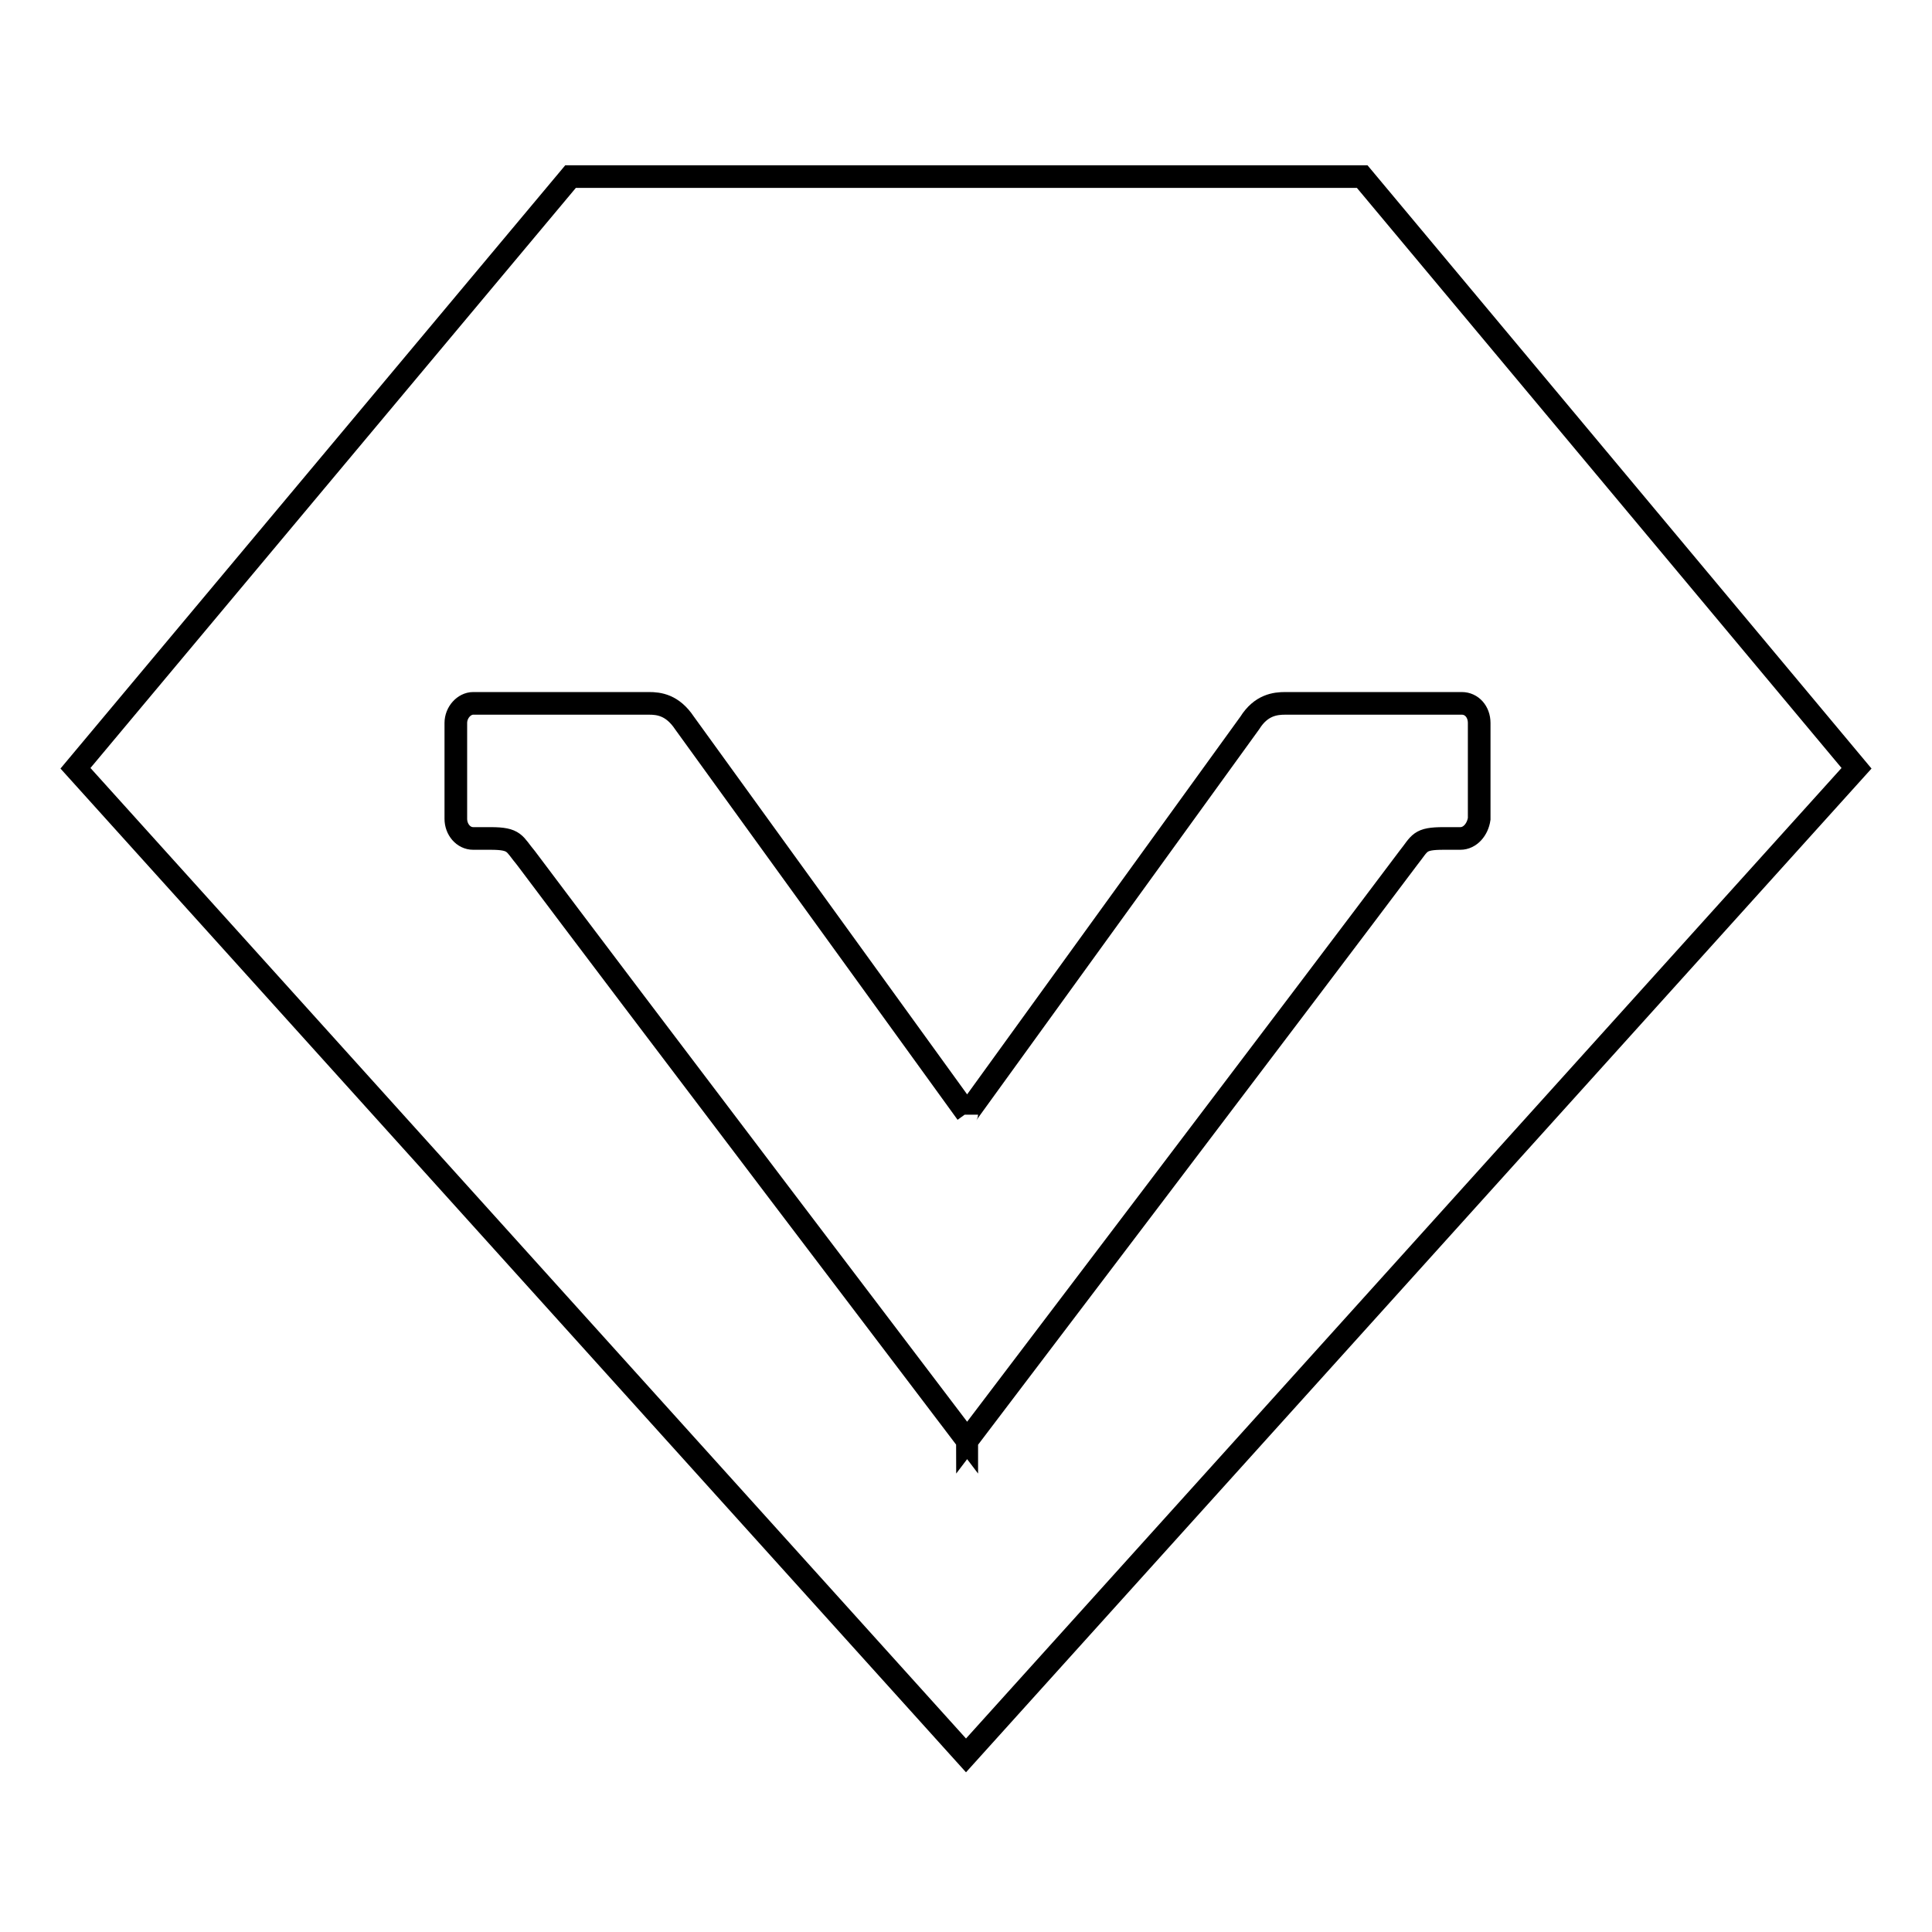
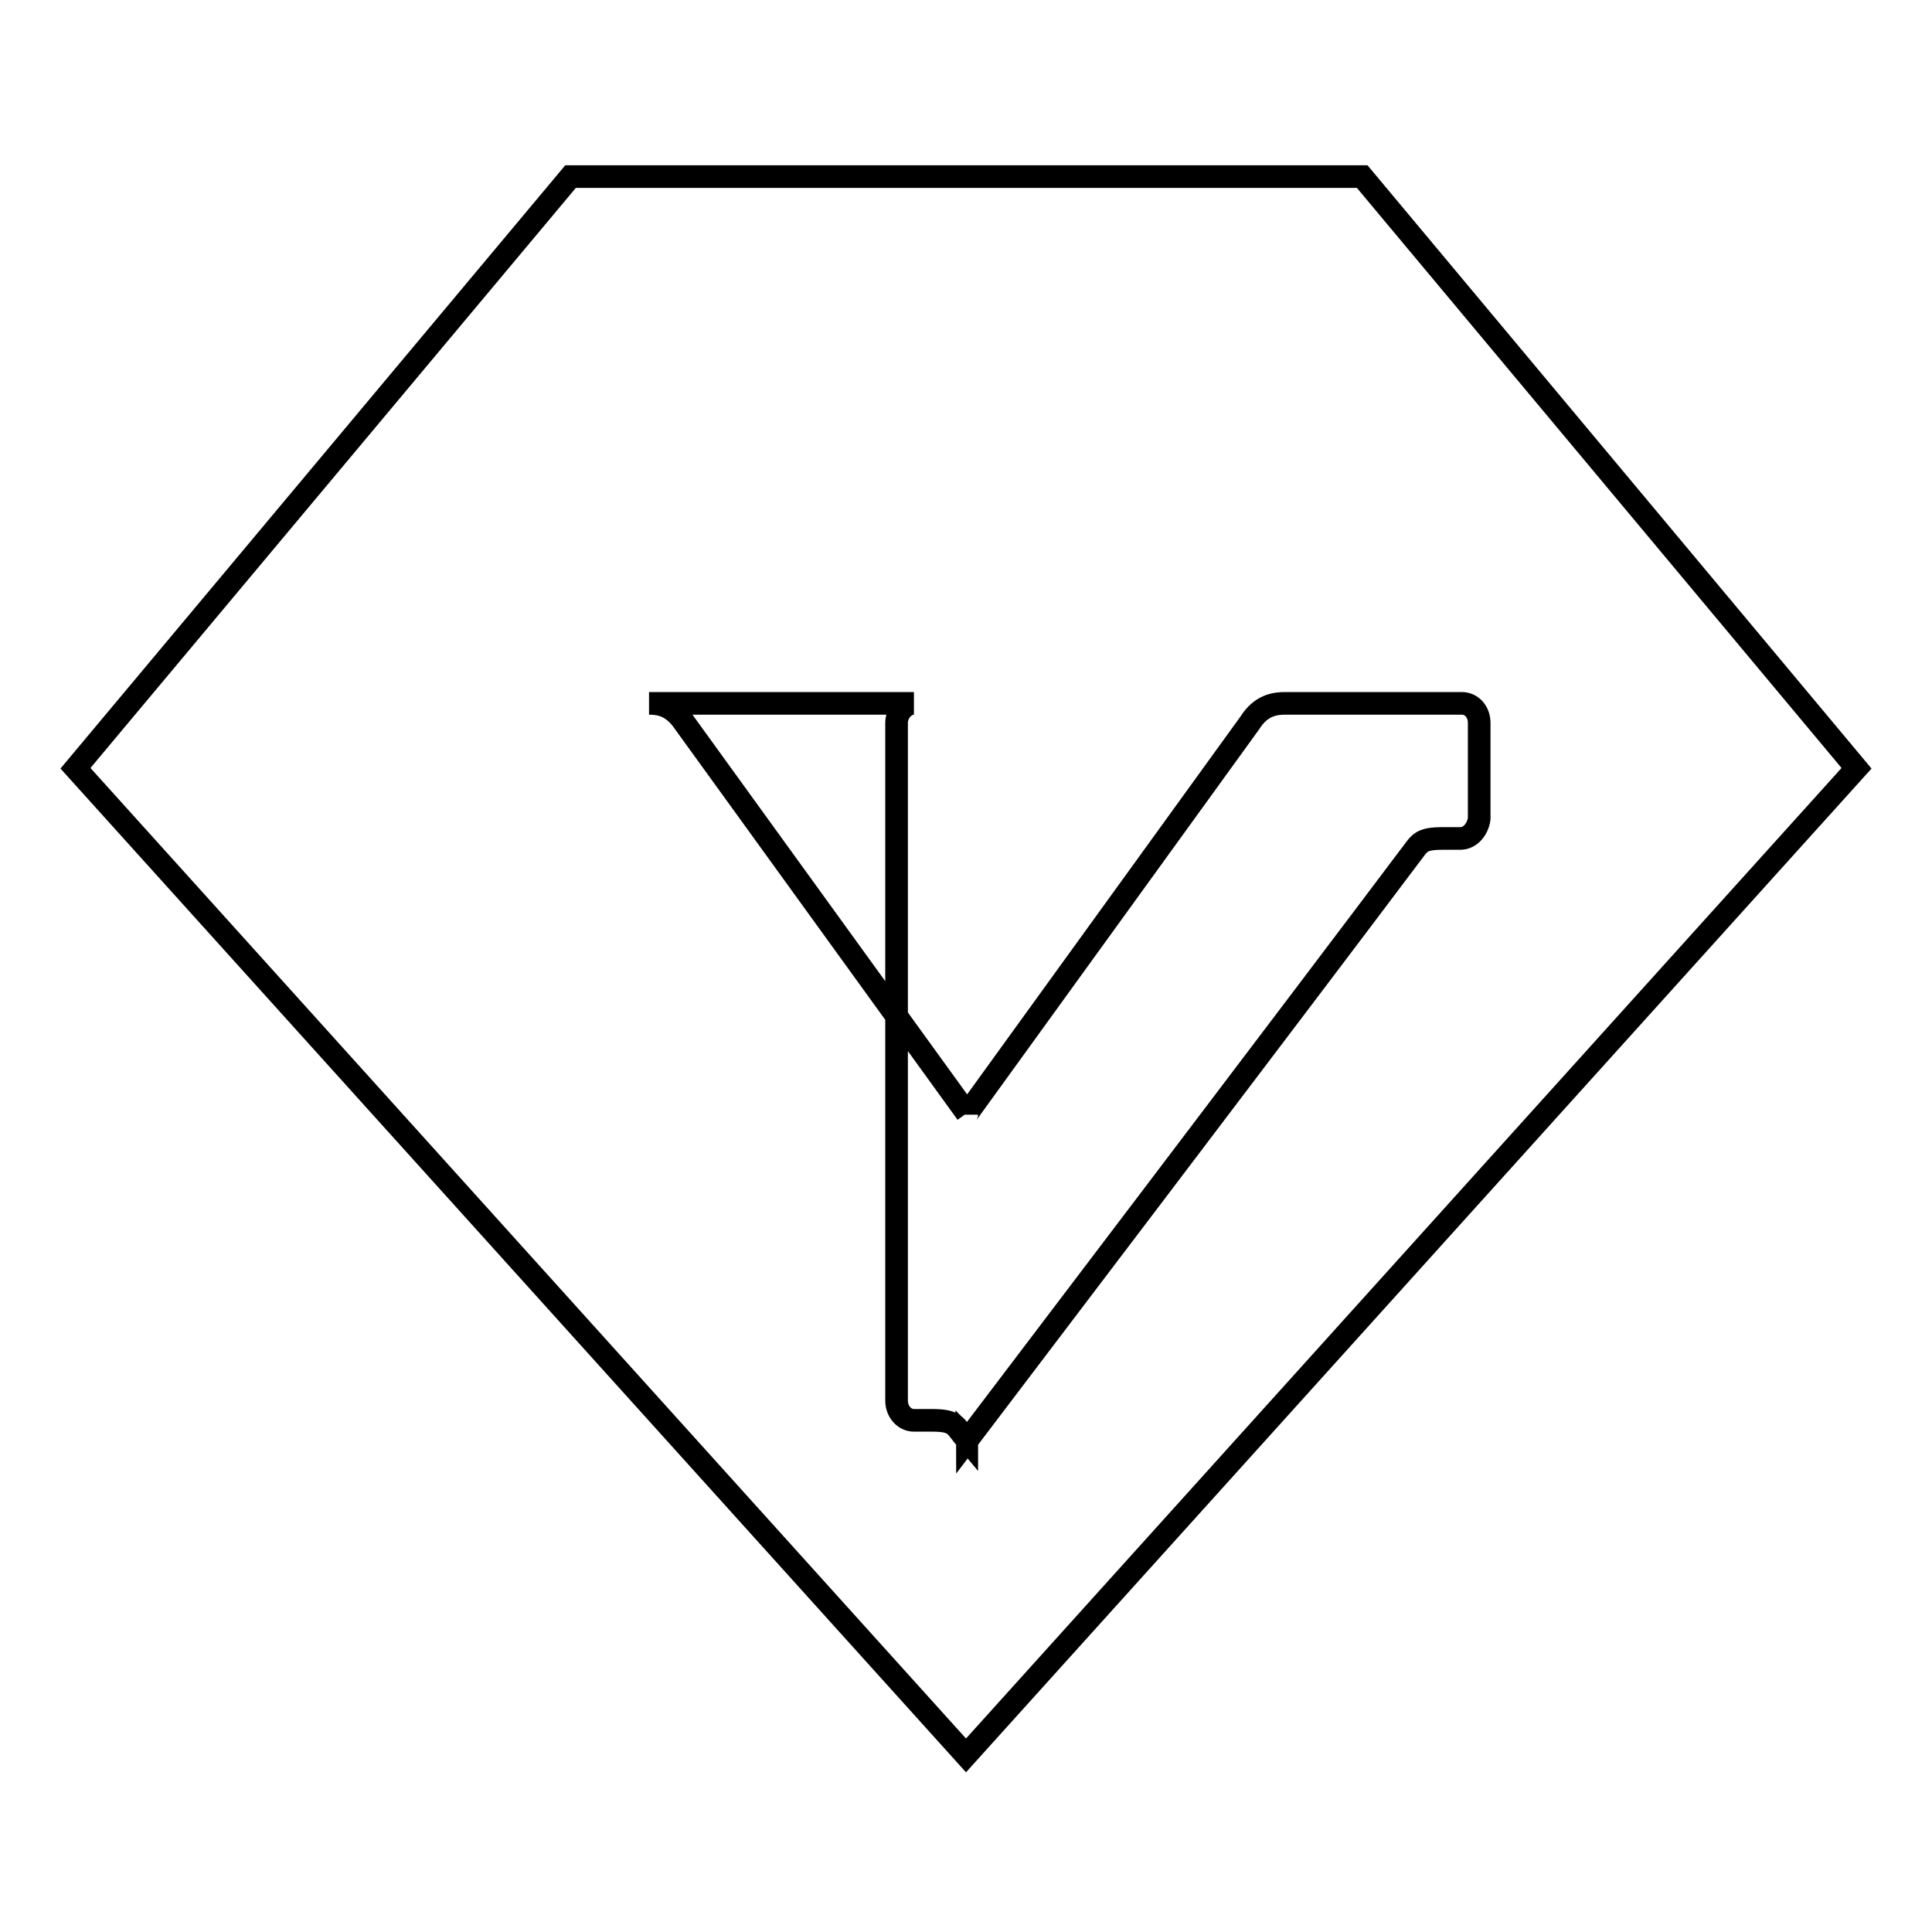
<svg xmlns="http://www.w3.org/2000/svg" version="1.1" x="0px" y="0px" viewBox="0 0 256 256" enable-background="new 0 0 256 256" xml:space="preserve">
  <g>
    <g>
-       <path stroke-width="3" fill-opacity="0" stroke="#000000" d="M180.5,23.4H75.6L10,101.8l118,130.8l118-130.8L180.5,23.4L180.5,23.4z M193.5,111.1h-2.2c-3.3,0-3.1,0.6-4.7,2.6c-11.7,15.6-58.4,77.1-58.4,77.1c0-0.1,0-0.2-0.1-0.3v0.3c0,0-46.8-61.6-58.4-77.1c-1.6-1.9-1.4-2.6-4.7-2.6h-2.3c-1.3,0-2.3-1.2-2.3-2.6V95.8c0-1.4,1.1-2.6,2.3-2.6H86c1.3,0,3.1,0.2,4.7,2.6l37.4,51.7v0.2c0,0,0-0.1,0.1-0.2l37.4-51.7c1.5-2.4,3.4-2.6,4.7-2.6h23.4c1.3,0,2.3,1.1,2.3,2.6v12.7C195.8,109.9,194.8,111.1,193.5,111.1L193.5,111.1z" />
+       <path stroke-width="3" fill-opacity="0" stroke="#000000" d="M180.5,23.4H75.6L10,101.8l118,130.8l118-130.8L180.5,23.4L180.5,23.4z M193.5,111.1h-2.2c-3.3,0-3.1,0.6-4.7,2.6c-11.7,15.6-58.4,77.1-58.4,77.1c0-0.1,0-0.2-0.1-0.3v0.3c-1.6-1.9-1.4-2.6-4.7-2.6h-2.3c-1.3,0-2.3-1.2-2.3-2.6V95.8c0-1.4,1.1-2.6,2.3-2.6H86c1.3,0,3.1,0.2,4.7,2.6l37.4,51.7v0.2c0,0,0-0.1,0.1-0.2l37.4-51.7c1.5-2.4,3.4-2.6,4.7-2.6h23.4c1.3,0,2.3,1.1,2.3,2.6v12.7C195.8,109.9,194.8,111.1,193.5,111.1L193.5,111.1z" />
    </g>
  </g>
</svg>